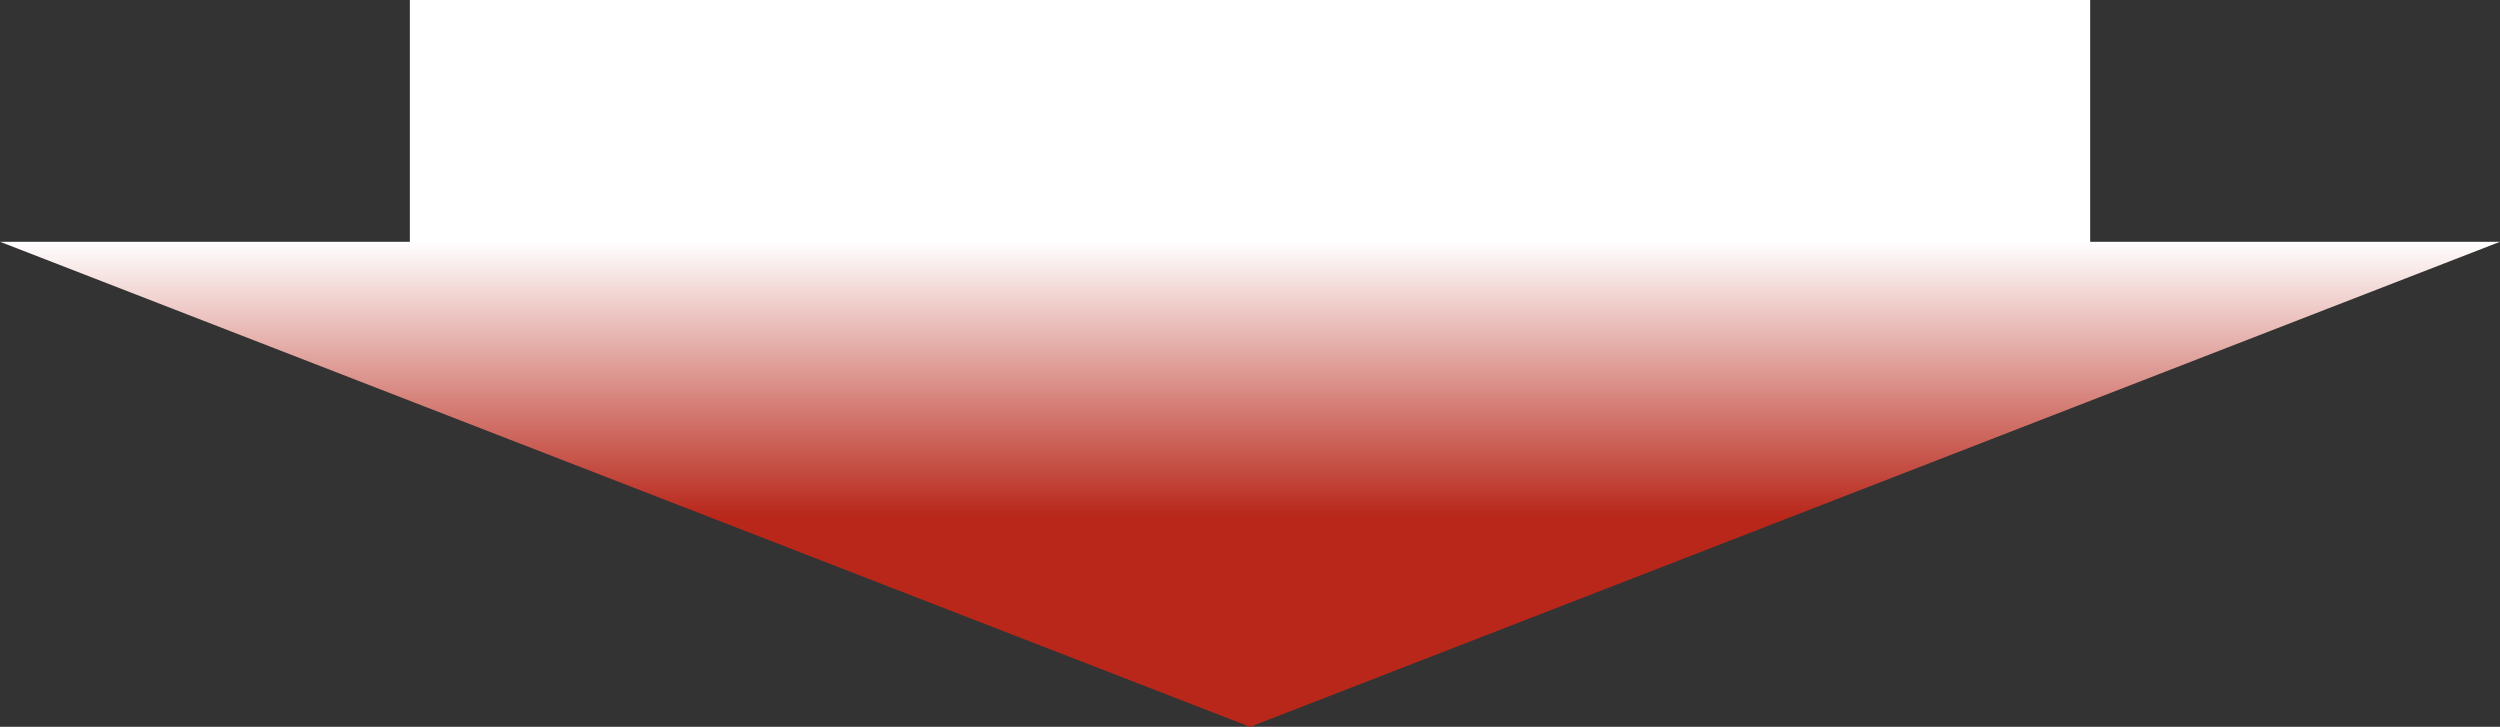
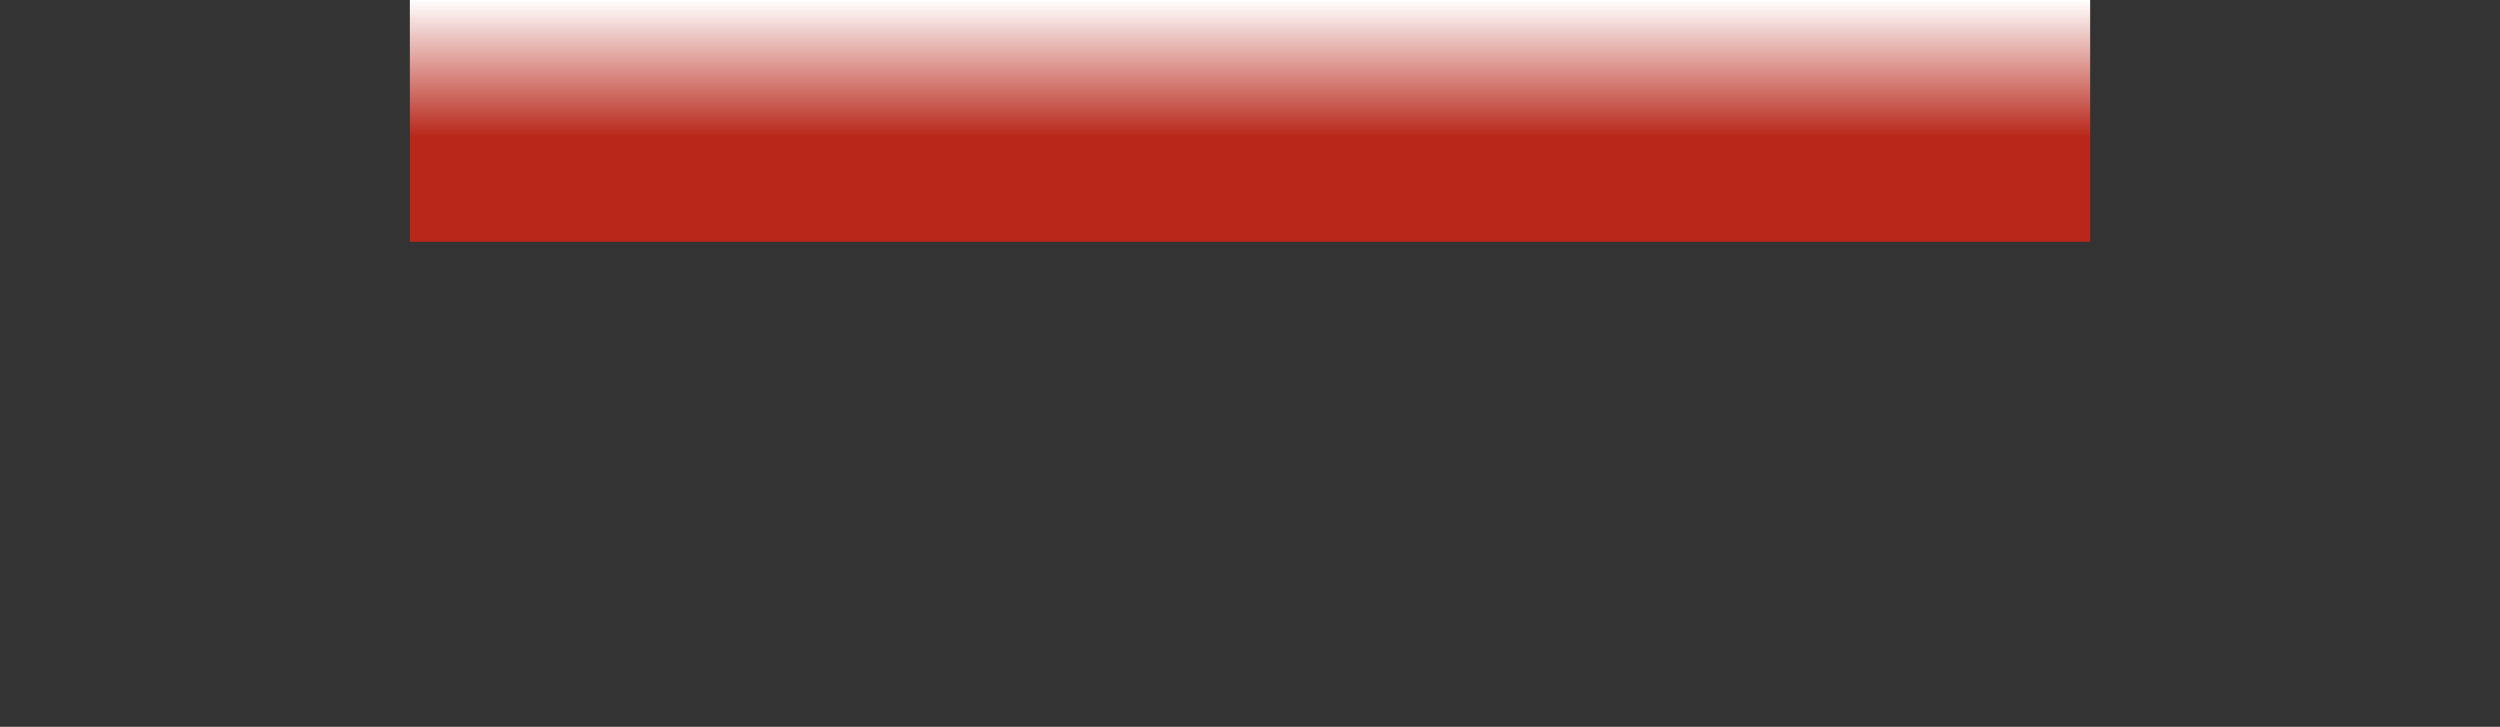
<svg xmlns="http://www.w3.org/2000/svg" height="35.696" viewBox="0 0 122.788 35.696" width="122.788">
  <rect x="0" y="0" width="122.788" height="35.696" fill="#333333" stroke="none" />
  <linearGradient id="a" gradientUnits="objectBoundingBox" x1=".5" x2=".5" y1="1">
    <stop offset="0" stop-color="#b8271a" />
    <stop offset=".433" stop-color="#b8271a" />
    <stop offset="1" stop-color="#fff" />
  </linearGradient>
-   <path d="m1527-447.125h122.788l-61.394 23.825zm20.129 0v-11.875h82.529v11.875z" fill="url(#a)" transform="translate(-1526.999 459)" />
+   <path d="m1527-447.125h122.788zm20.129 0v-11.875h82.529v11.875z" fill="url(#a)" transform="translate(-1526.999 459)" />
</svg>